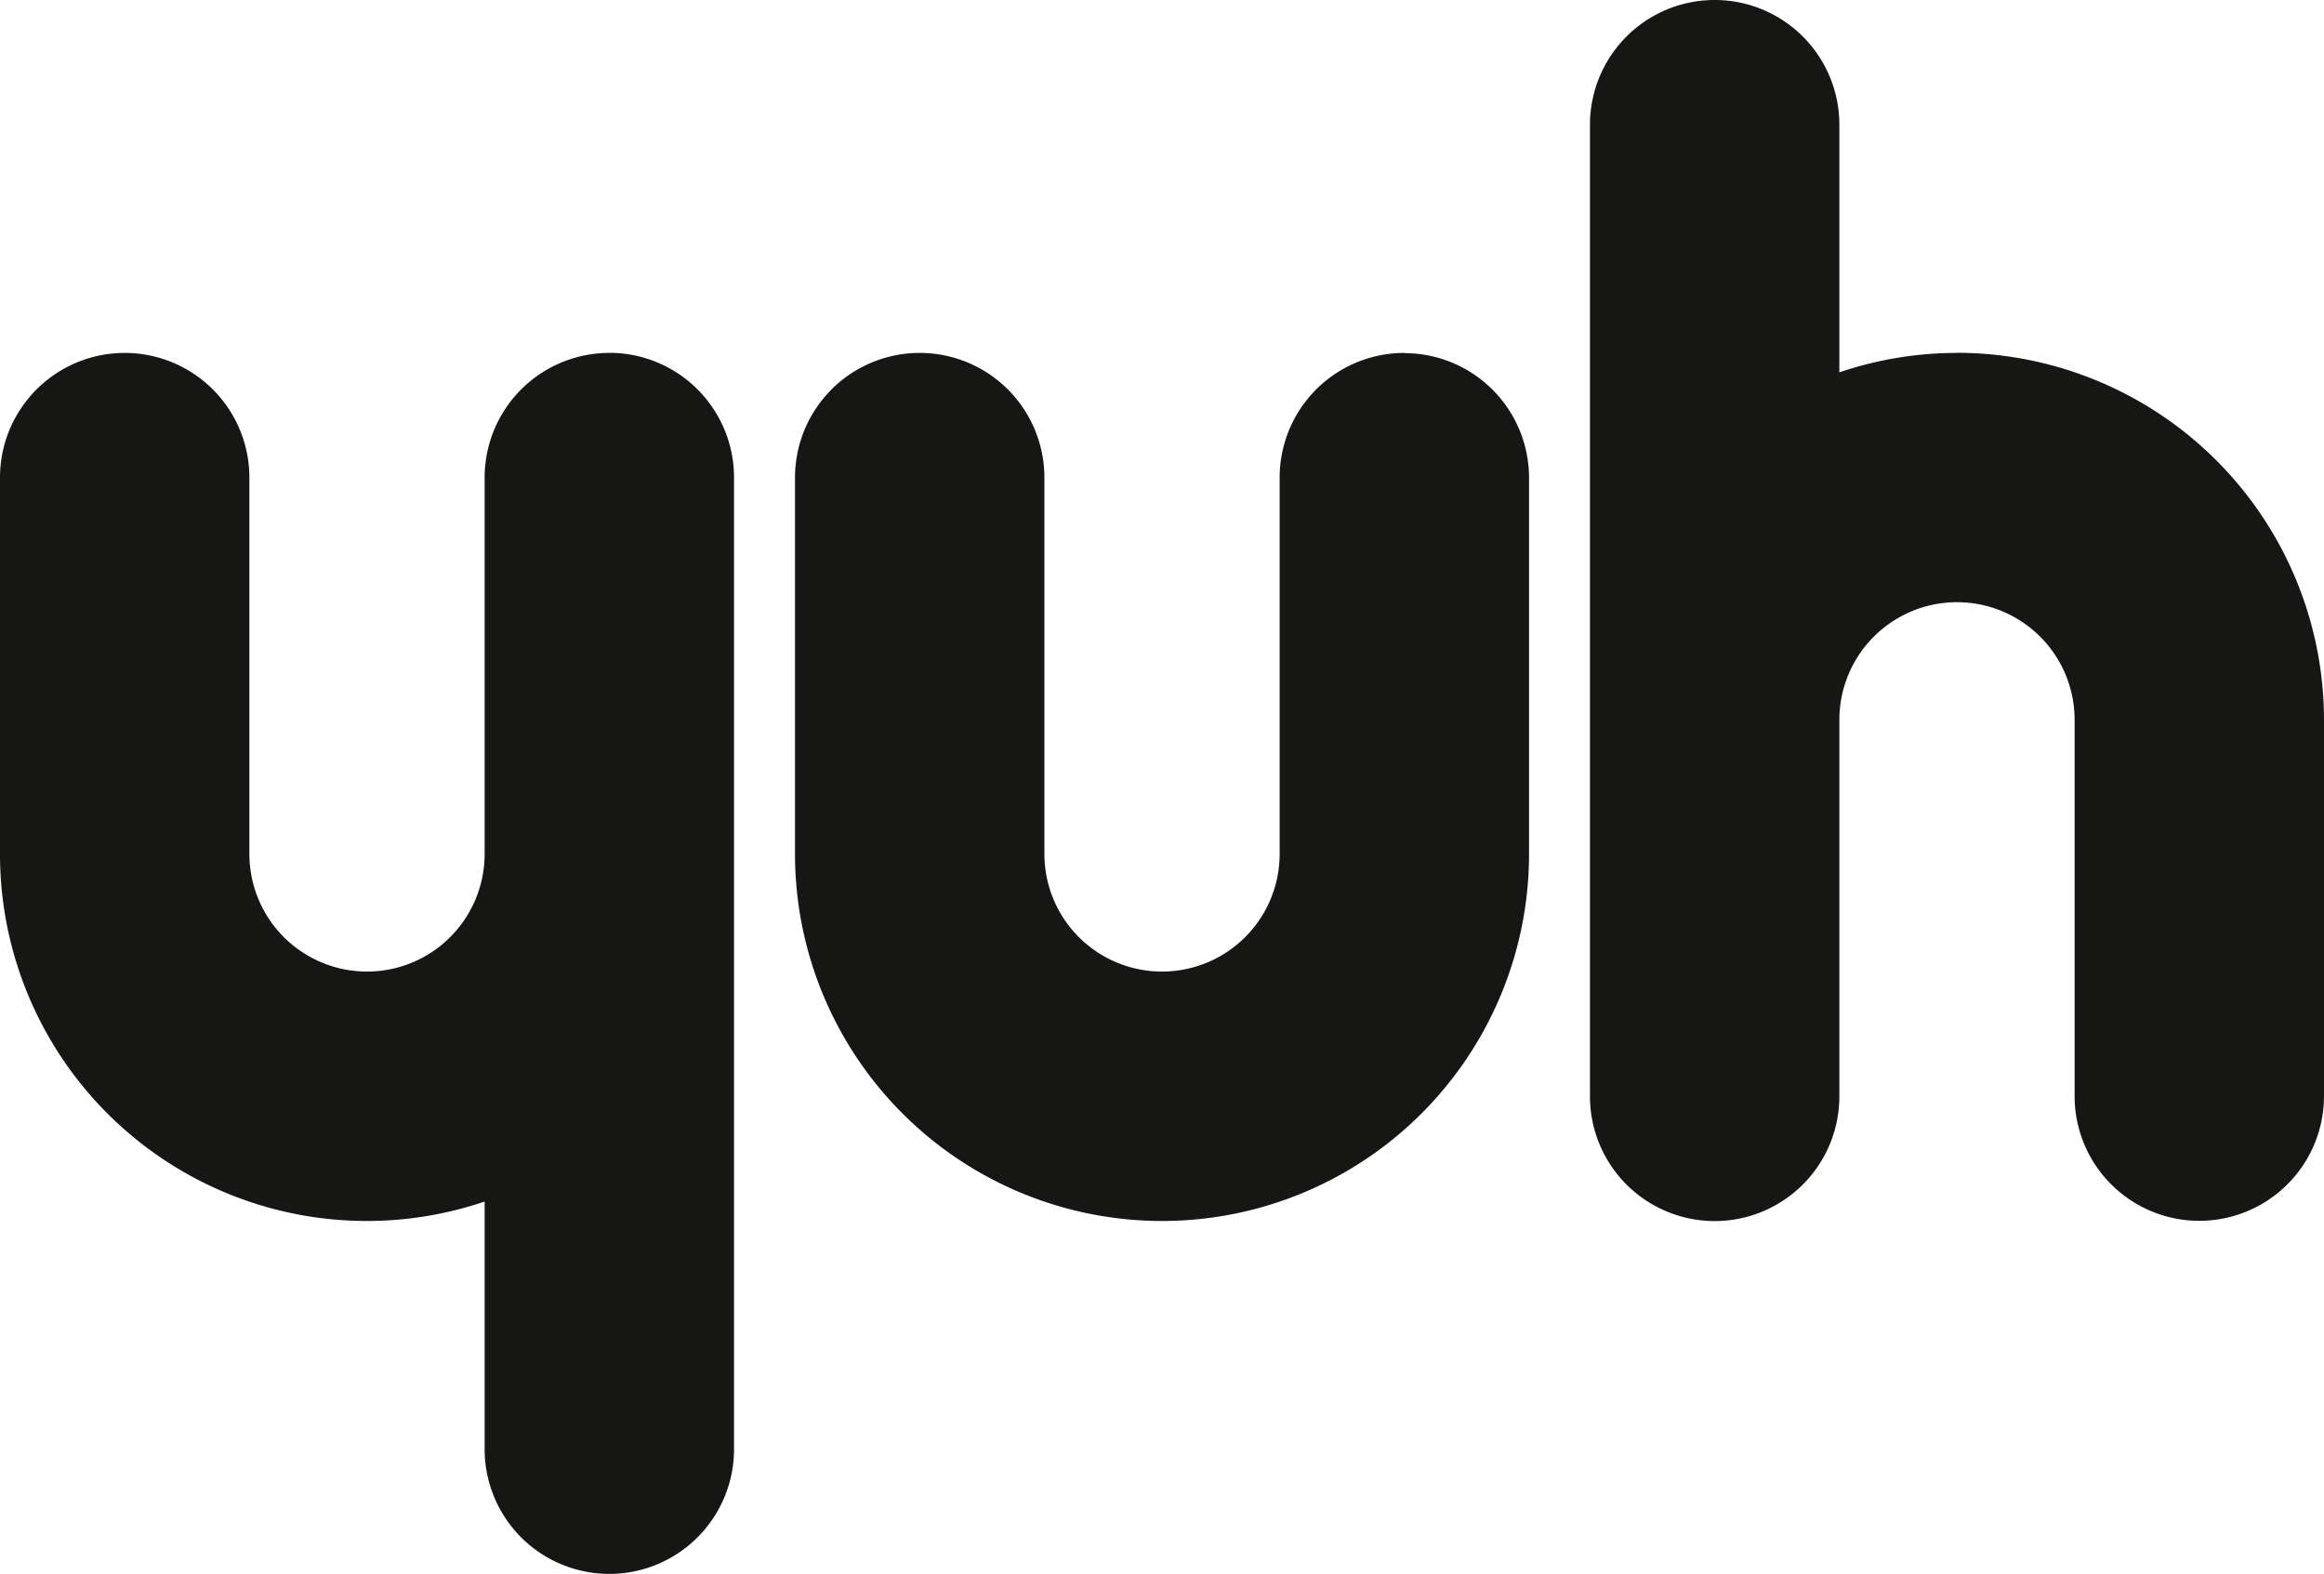
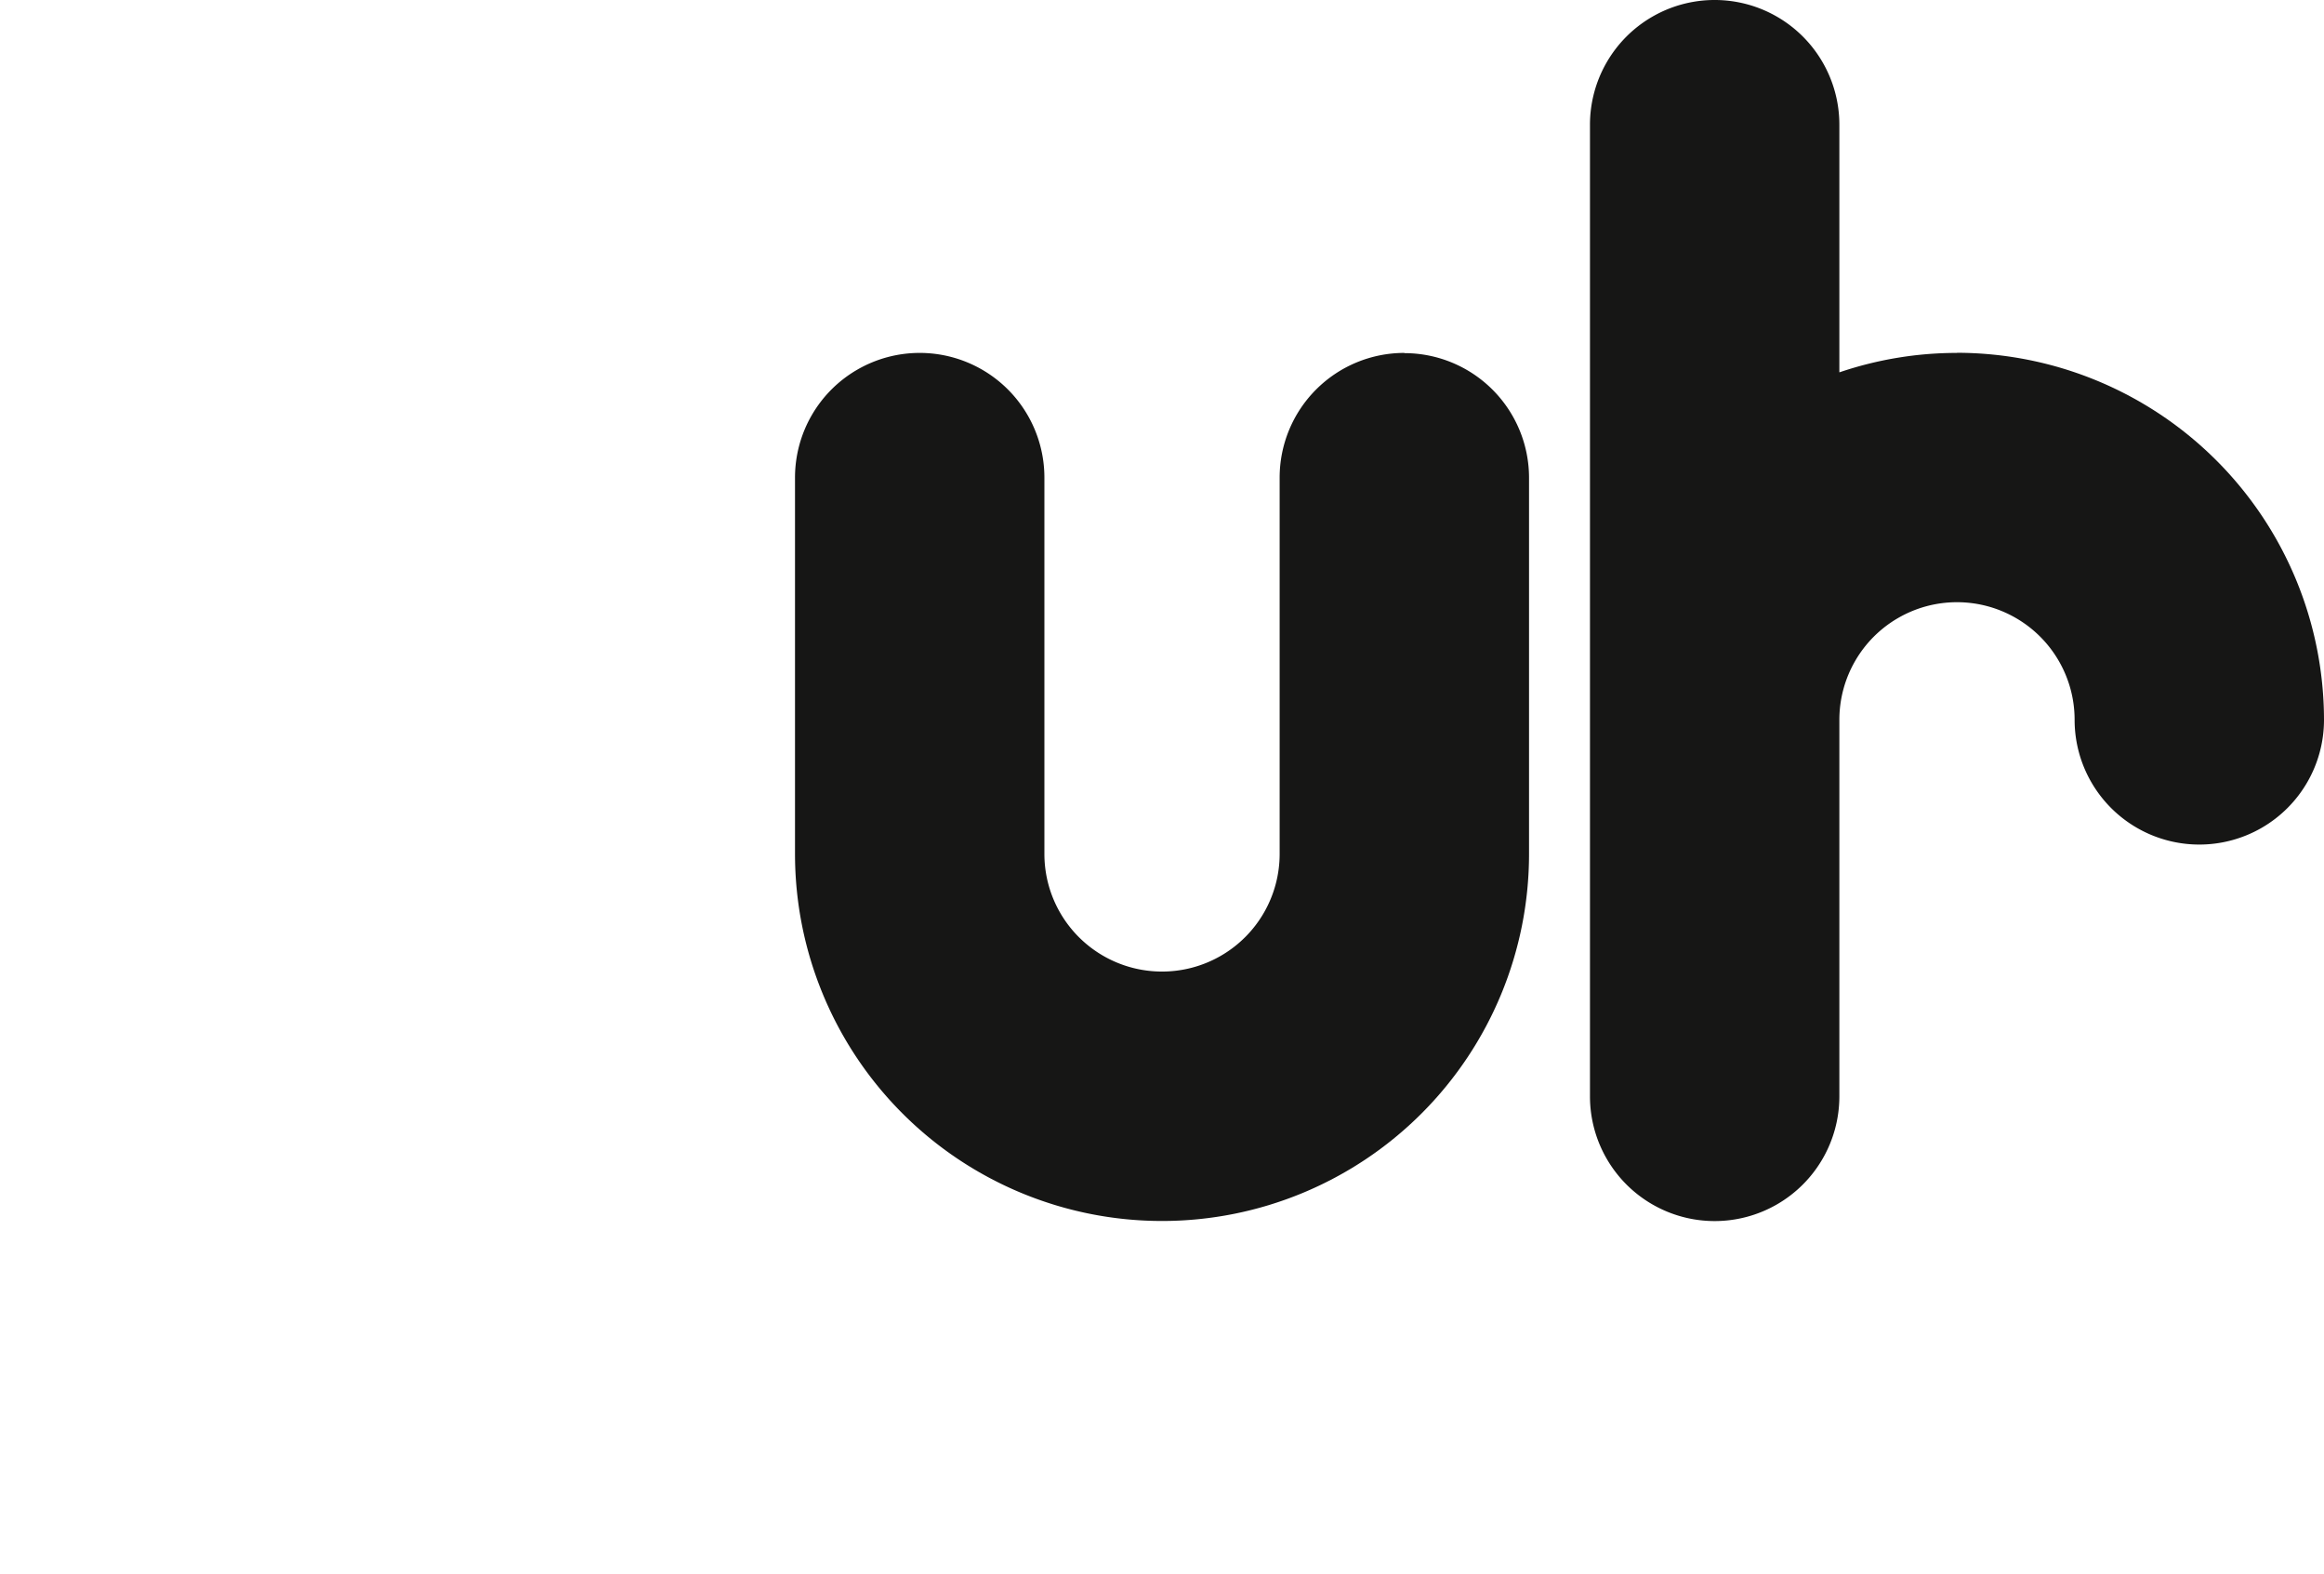
<svg xmlns="http://www.w3.org/2000/svg" width="53.583" height="36.283" viewBox="0 0 53.583 36.283">
  <g id="Groupe_2526" data-name="Groupe 2526" transform="translate(-349.463 -619.482)">
    <path id="Tracé_1075" data-name="Tracé 1075" d="M670.837,291.52a2.875,2.875,0,0,0-2.875,2.875v8.675a2.712,2.712,0,0,1-5.424,0v-8.675a2.875,2.875,0,0,0-5.75,0v8.675a8.462,8.462,0,0,0,16.924,0V294.4a2.875,2.875,0,0,0-2.875-2.875" transform="translate(-288.995 336.098)" fill="#161615" />
-     <path id="Tracé_1076" data-name="Tracé 1076" d="M14.049,291.511a2.875,2.875,0,0,0-2.875,2.875v8.675a2.712,2.712,0,0,1-5.424,0v-8.675a2.875,2.875,0,1,0-5.75,0v8.675a8.458,8.458,0,0,0,11.174,8.014v5.709a2.875,2.875,0,1,0,5.75,0v-22.4a2.875,2.875,0,0,0-2.875-2.875" transform="translate(349.463 336.107)" fill="#161615" />
-     <path id="Tracé_1077" data-name="Tracé 1077" d="M1322.027,8.141a8.422,8.422,0,0,0-2.712.448V2.88a2.875,2.875,0,1,0-5.75,0v22.4a2.875,2.875,0,1,0,5.75,0V16.6a2.712,2.712,0,1,1,5.424,0v8.674a2.875,2.875,0,1,0,5.75,0V16.6a8.472,8.472,0,0,0-8.462-8.462" transform="translate(-927.443 619.477)" fill="#161615" />
+     <path id="Tracé_1077" data-name="Tracé 1077" d="M1322.027,8.141a8.422,8.422,0,0,0-2.712.448V2.88a2.875,2.875,0,1,0-5.75,0v22.4a2.875,2.875,0,1,0,5.75,0V16.6a2.712,2.712,0,1,1,5.424,0a2.875,2.875,0,1,0,5.75,0V16.6a8.472,8.472,0,0,0-8.462-8.462" transform="translate(-927.443 619.477)" fill="#161615" />
  </g>
</svg>